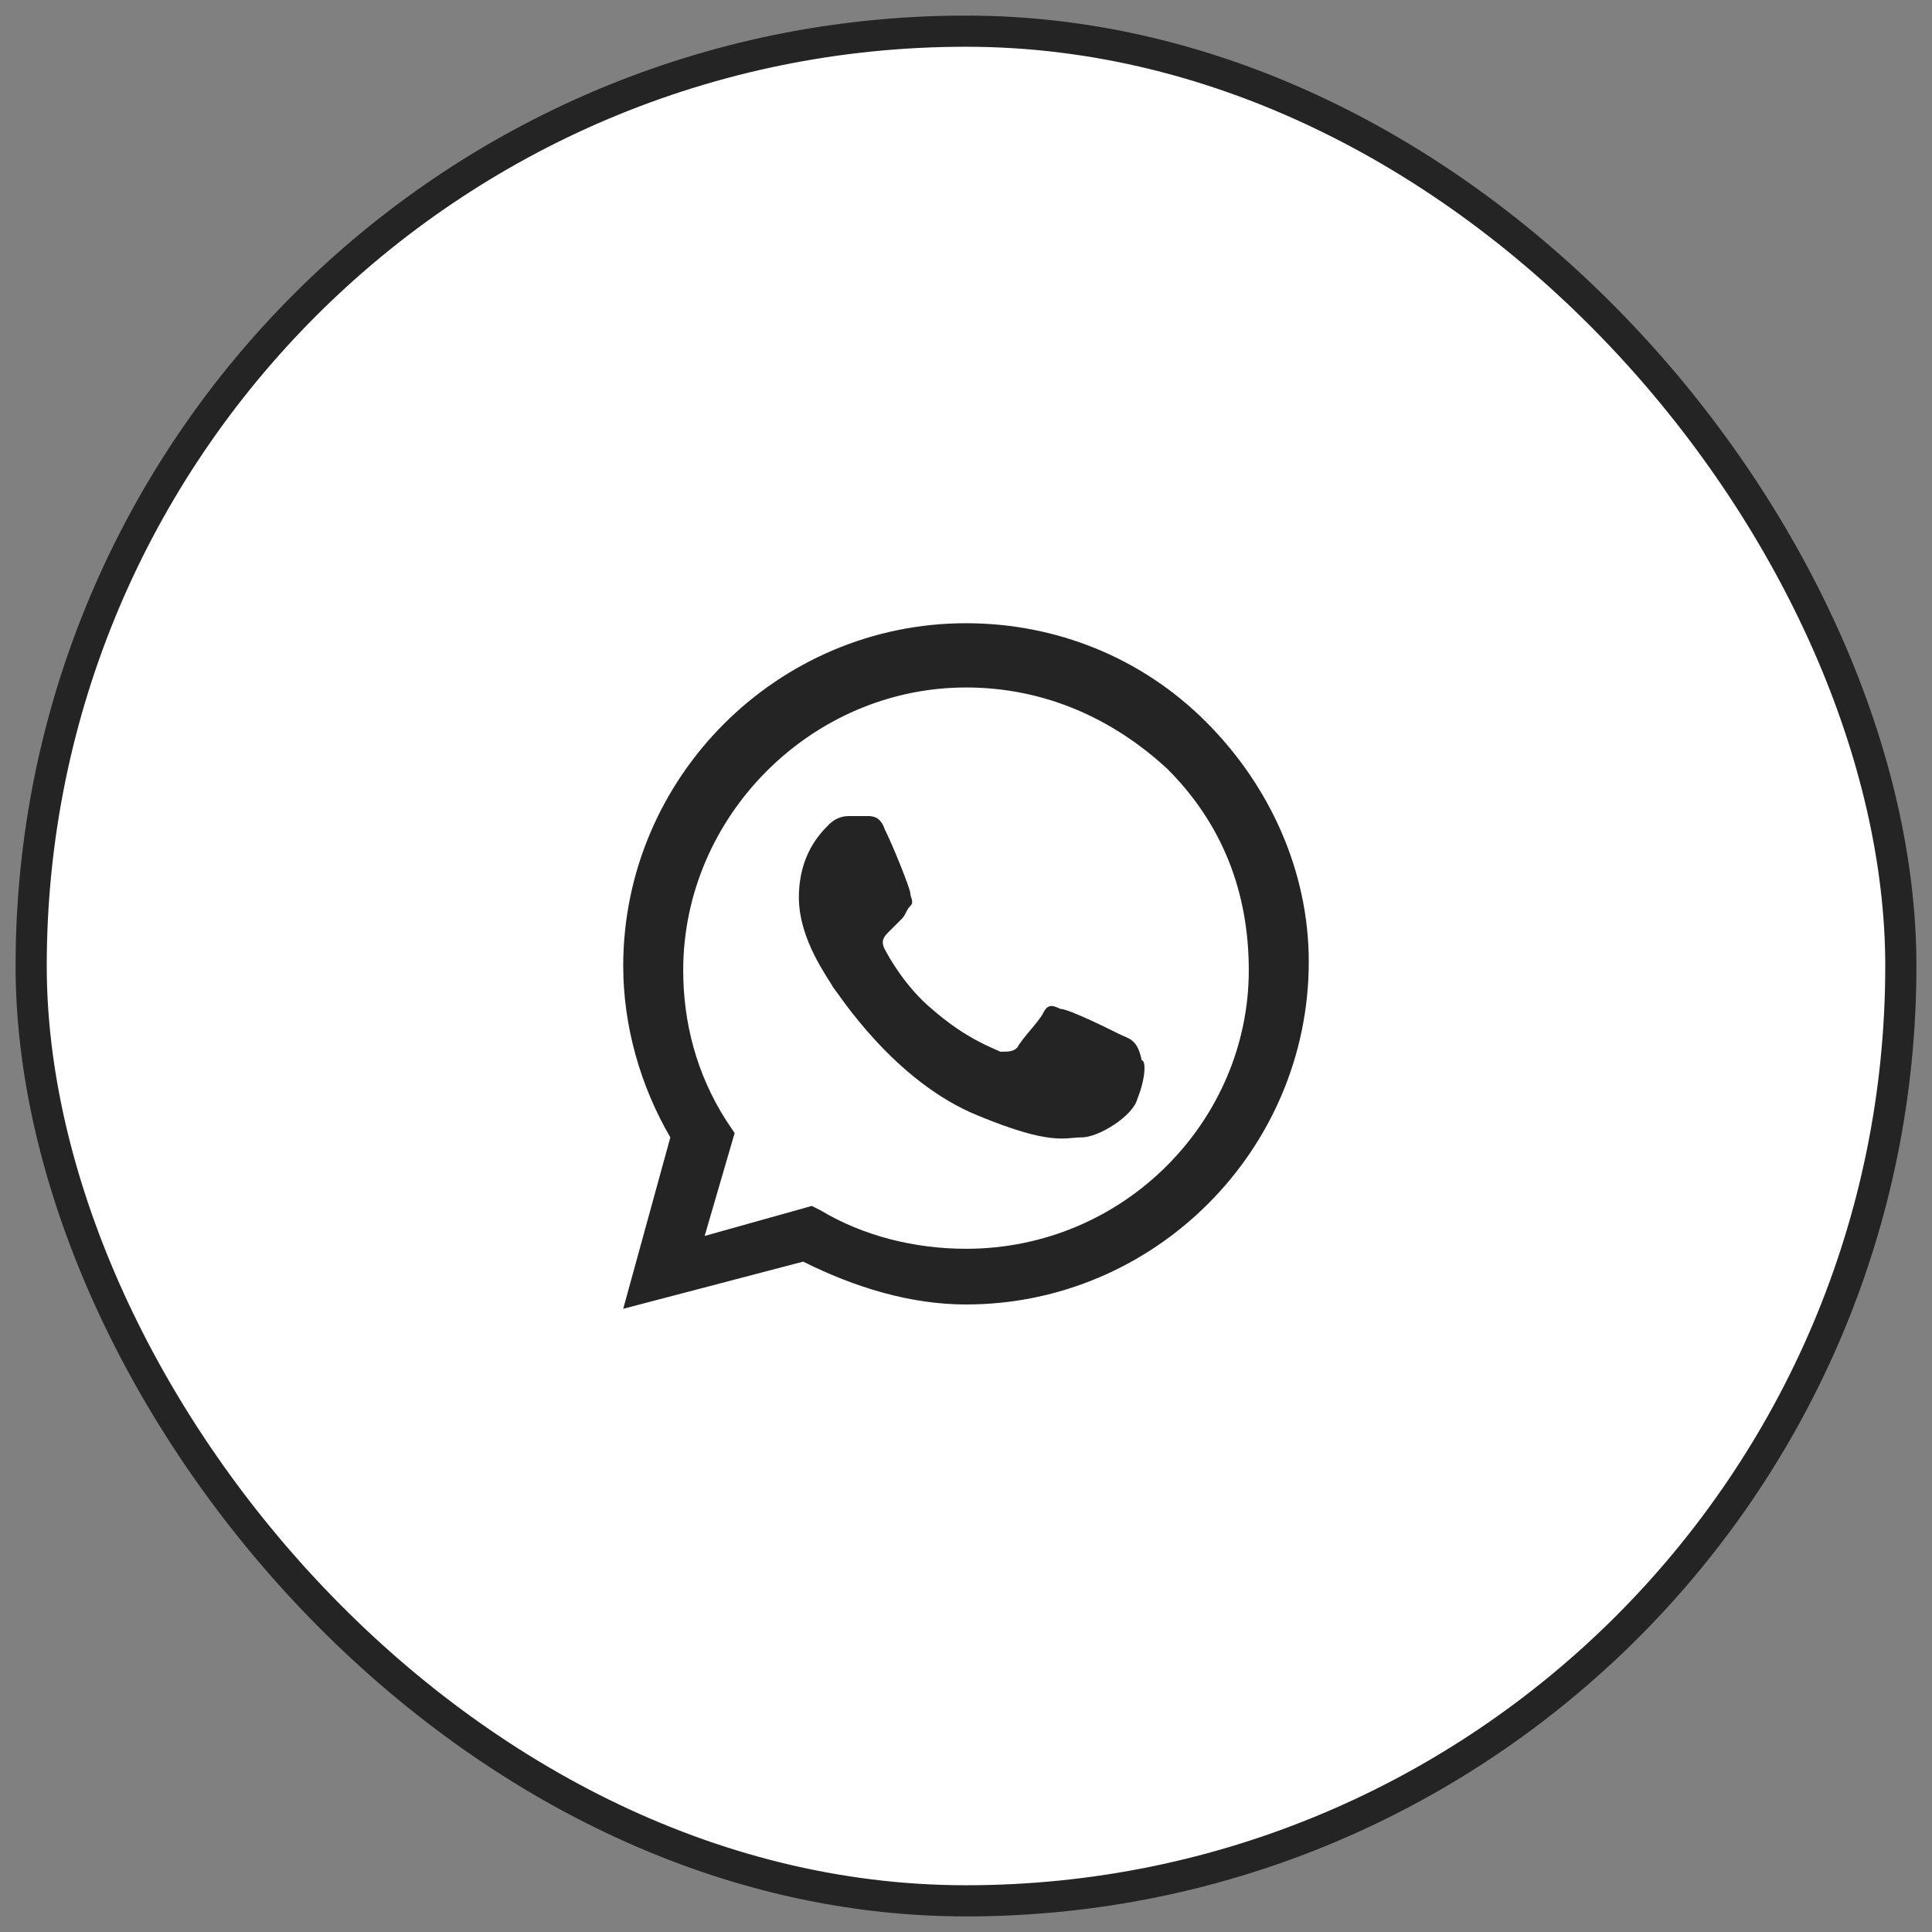
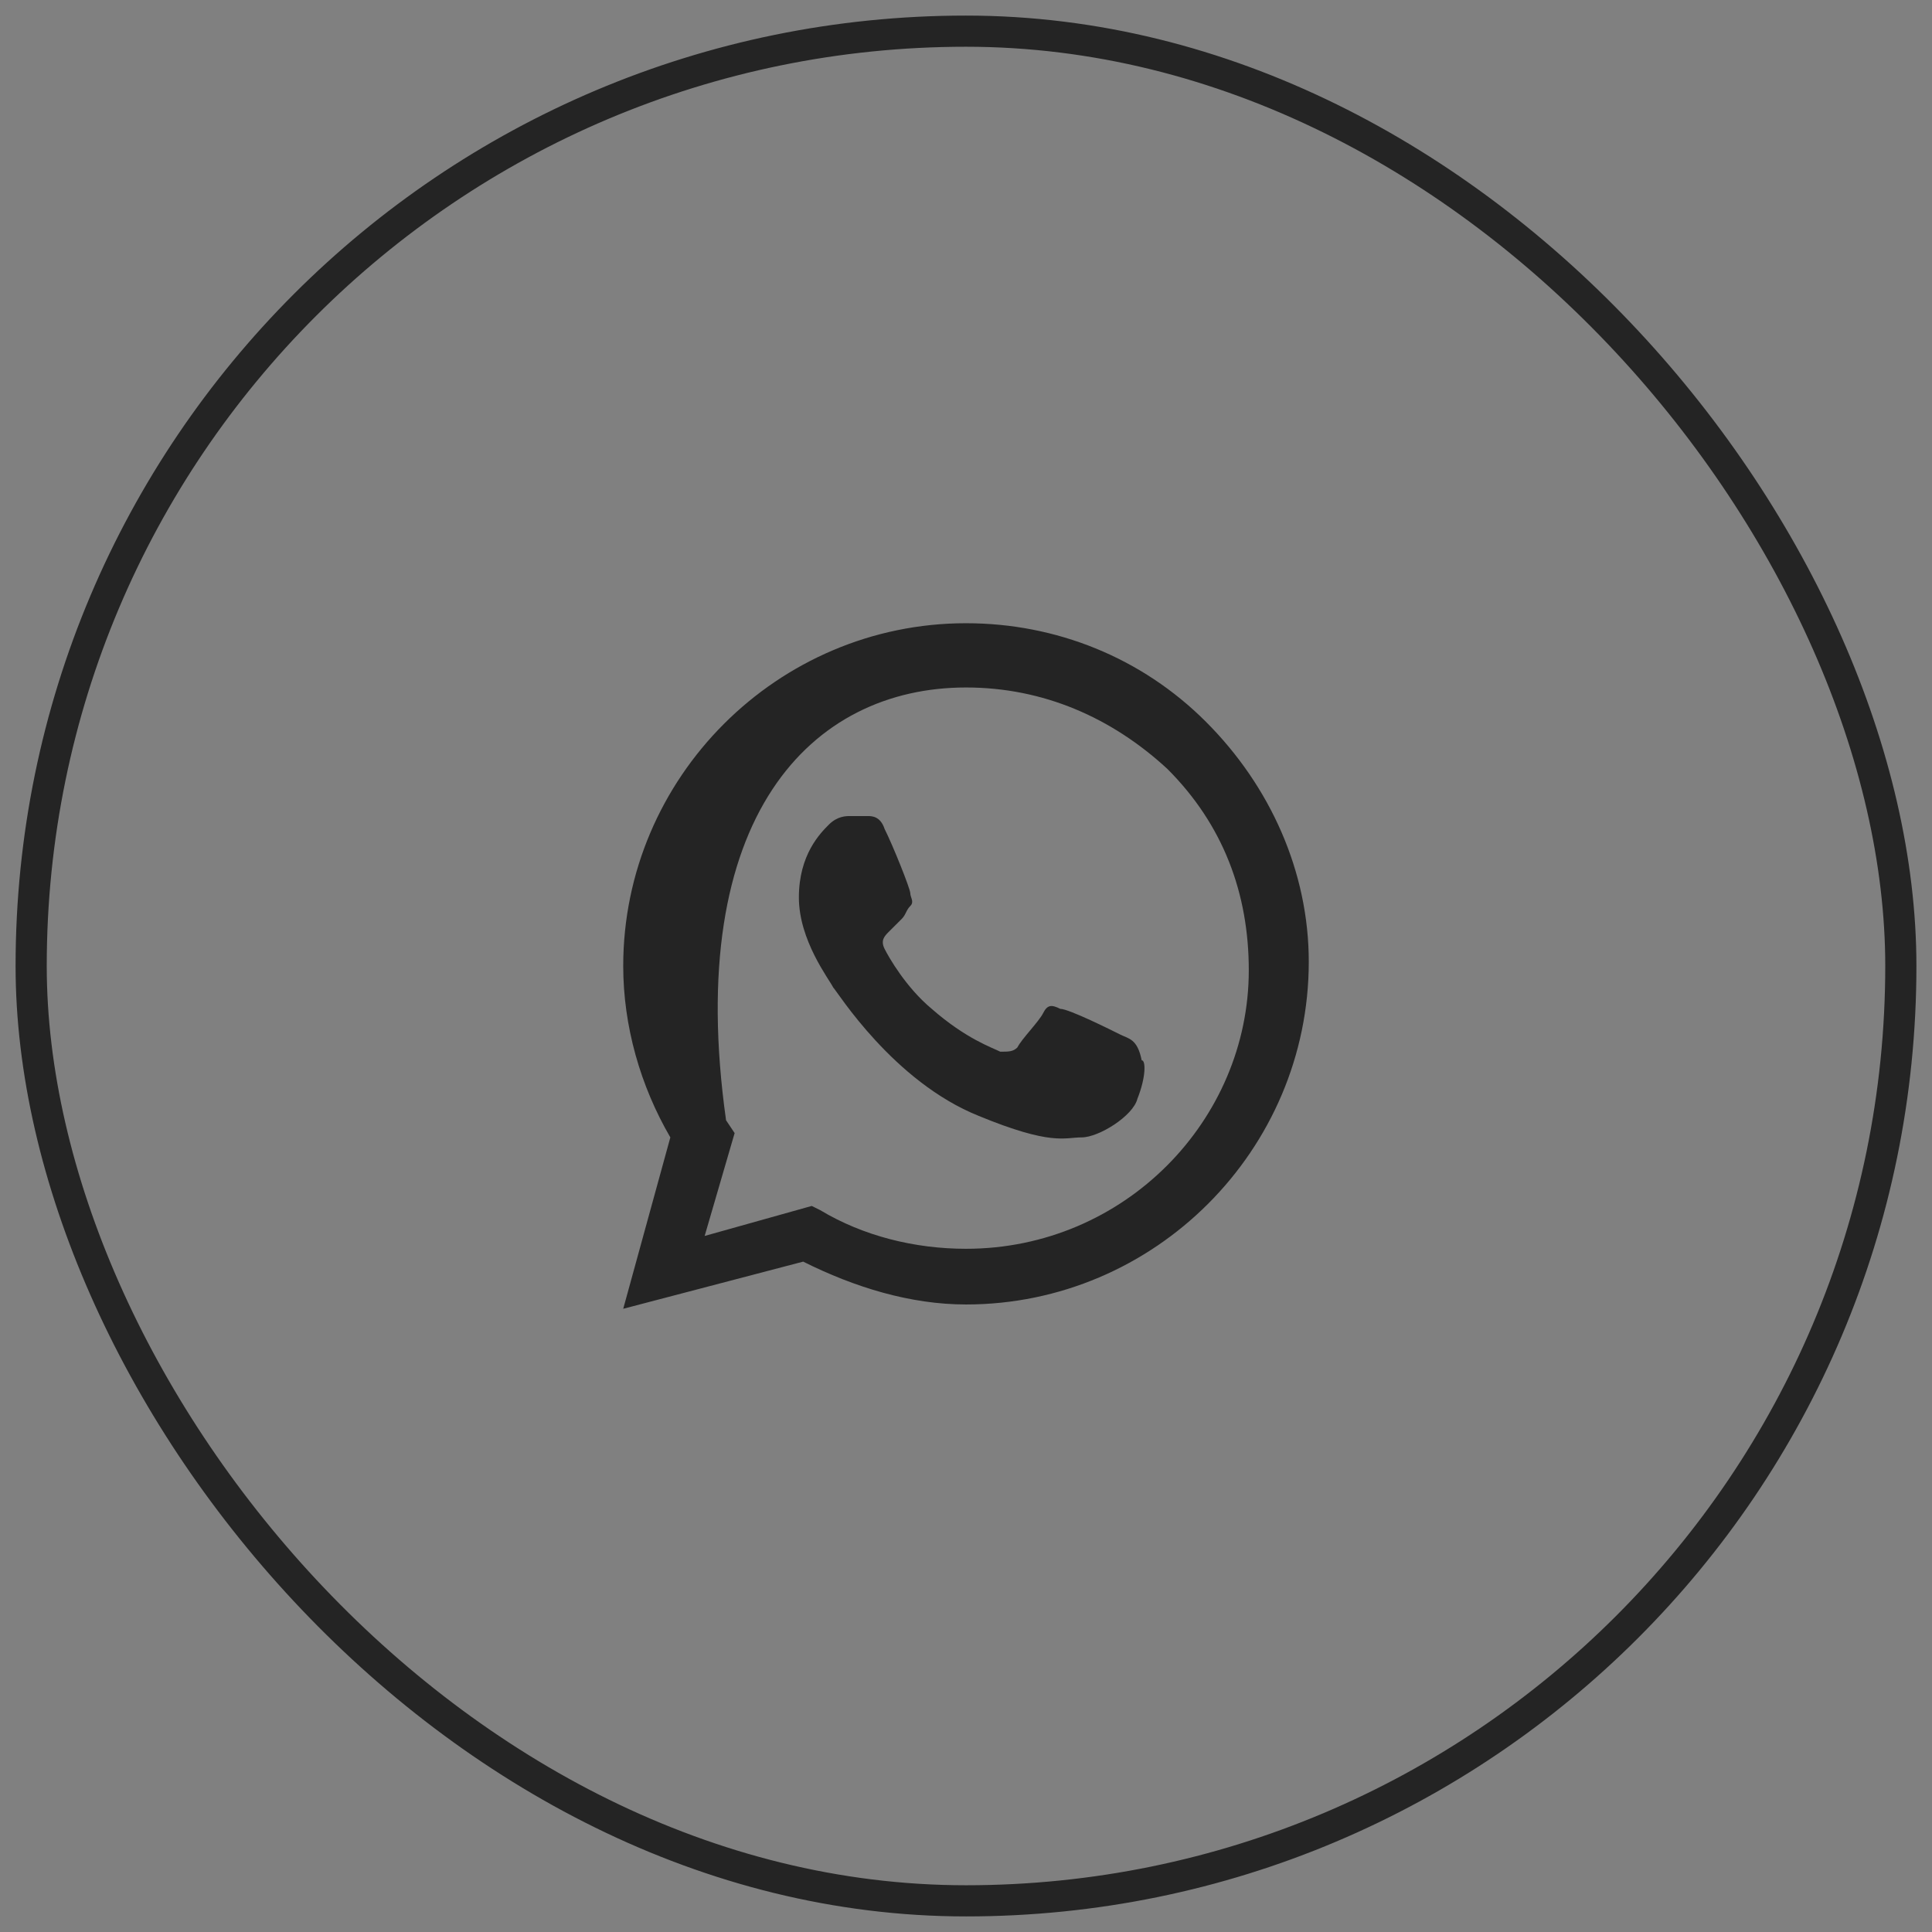
<svg xmlns="http://www.w3.org/2000/svg" width="62" height="62" viewBox="0 0 62 62" fill="none">
  <rect x="0" y="0" width="62" height="62" fill="#808080" stroke="none" />
-   <rect x="1" y="1" width="60" height="60" rx="30" fill="white" />
-   <path fill-rule="evenodd" clip-rule="evenodd" d="M38.7 23.163C36.638 21.1 33.888 20 31 20C24.95 20 20 24.95 20 31C20 32.925 20.55 34.85 21.512 36.5L20 42L25.775 40.487C27.425 41.312 29.212 41.862 31 41.862C37.05 41.862 42 36.913 42 30.863C42 27.975 40.763 25.225 38.7 23.163ZM31 40.075C29.35 40.075 27.7 39.663 26.325 38.837L26.05 38.7L22.613 39.663L23.575 36.362L23.3 35.95C22.337 34.438 21.925 32.788 21.925 31.137C21.925 26.188 26.05 22.062 31 22.062C33.475 22.062 35.675 23.025 37.462 24.675C39.25 26.462 40.075 28.663 40.075 31.137C40.075 35.95 36.087 40.075 31 40.075ZM35.95 33.2C35.675 33.062 34.3 32.375 34.025 32.375C33.75 32.237 33.612 32.237 33.475 32.513C33.337 32.788 32.788 33.337 32.65 33.612C32.513 33.75 32.375 33.75 32.1 33.75C31.825 33.612 31 33.337 29.9 32.375C29.075 31.688 28.525 30.725 28.387 30.45C28.25 30.175 28.387 30.038 28.525 29.9C28.663 29.762 28.8 29.625 28.938 29.488C29.075 29.35 29.075 29.212 29.212 29.075C29.35 28.938 29.212 28.8 29.212 28.663C29.212 28.525 28.663 27.15 28.387 26.6C28.25 26.188 27.975 26.188 27.837 26.188C27.7 26.188 27.562 26.188 27.288 26.188C27.15 26.188 26.875 26.188 26.6 26.462C26.325 26.738 25.637 27.425 25.637 28.8C25.637 30.175 26.6 31.413 26.738 31.688C26.875 31.825 28.663 34.712 31.413 35.812C33.75 36.775 34.163 36.5 34.712 36.5C35.263 36.5 36.362 35.812 36.5 35.263C36.775 34.575 36.775 34.025 36.638 34.025C36.5 33.337 36.225 33.337 35.95 33.2Z" fill="#242424" />
+   <path fill-rule="evenodd" clip-rule="evenodd" d="M38.7 23.163C36.638 21.1 33.888 20 31 20C24.95 20 20 24.95 20 31C20 32.925 20.55 34.85 21.512 36.5L20 42L25.775 40.487C27.425 41.312 29.212 41.862 31 41.862C37.05 41.862 42 36.913 42 30.863C42 27.975 40.763 25.225 38.7 23.163ZM31 40.075C29.35 40.075 27.7 39.663 26.325 38.837L26.05 38.7L22.613 39.663L23.575 36.362L23.3 35.95C21.925 26.188 26.05 22.062 31 22.062C33.475 22.062 35.675 23.025 37.462 24.675C39.25 26.462 40.075 28.663 40.075 31.137C40.075 35.95 36.087 40.075 31 40.075ZM35.95 33.2C35.675 33.062 34.3 32.375 34.025 32.375C33.75 32.237 33.612 32.237 33.475 32.513C33.337 32.788 32.788 33.337 32.65 33.612C32.513 33.75 32.375 33.75 32.1 33.75C31.825 33.612 31 33.337 29.9 32.375C29.075 31.688 28.525 30.725 28.387 30.45C28.25 30.175 28.387 30.038 28.525 29.9C28.663 29.762 28.8 29.625 28.938 29.488C29.075 29.35 29.075 29.212 29.212 29.075C29.35 28.938 29.212 28.8 29.212 28.663C29.212 28.525 28.663 27.15 28.387 26.6C28.25 26.188 27.975 26.188 27.837 26.188C27.7 26.188 27.562 26.188 27.288 26.188C27.15 26.188 26.875 26.188 26.6 26.462C26.325 26.738 25.637 27.425 25.637 28.8C25.637 30.175 26.6 31.413 26.738 31.688C26.875 31.825 28.663 34.712 31.413 35.812C33.75 36.775 34.163 36.5 34.712 36.5C35.263 36.5 36.362 35.812 36.5 35.263C36.775 34.575 36.775 34.025 36.638 34.025C36.5 33.337 36.225 33.337 35.95 33.2Z" fill="#242424" />
  <rect x="1" y="1" width="60" height="60" rx="30" stroke="#242424" />
</svg>